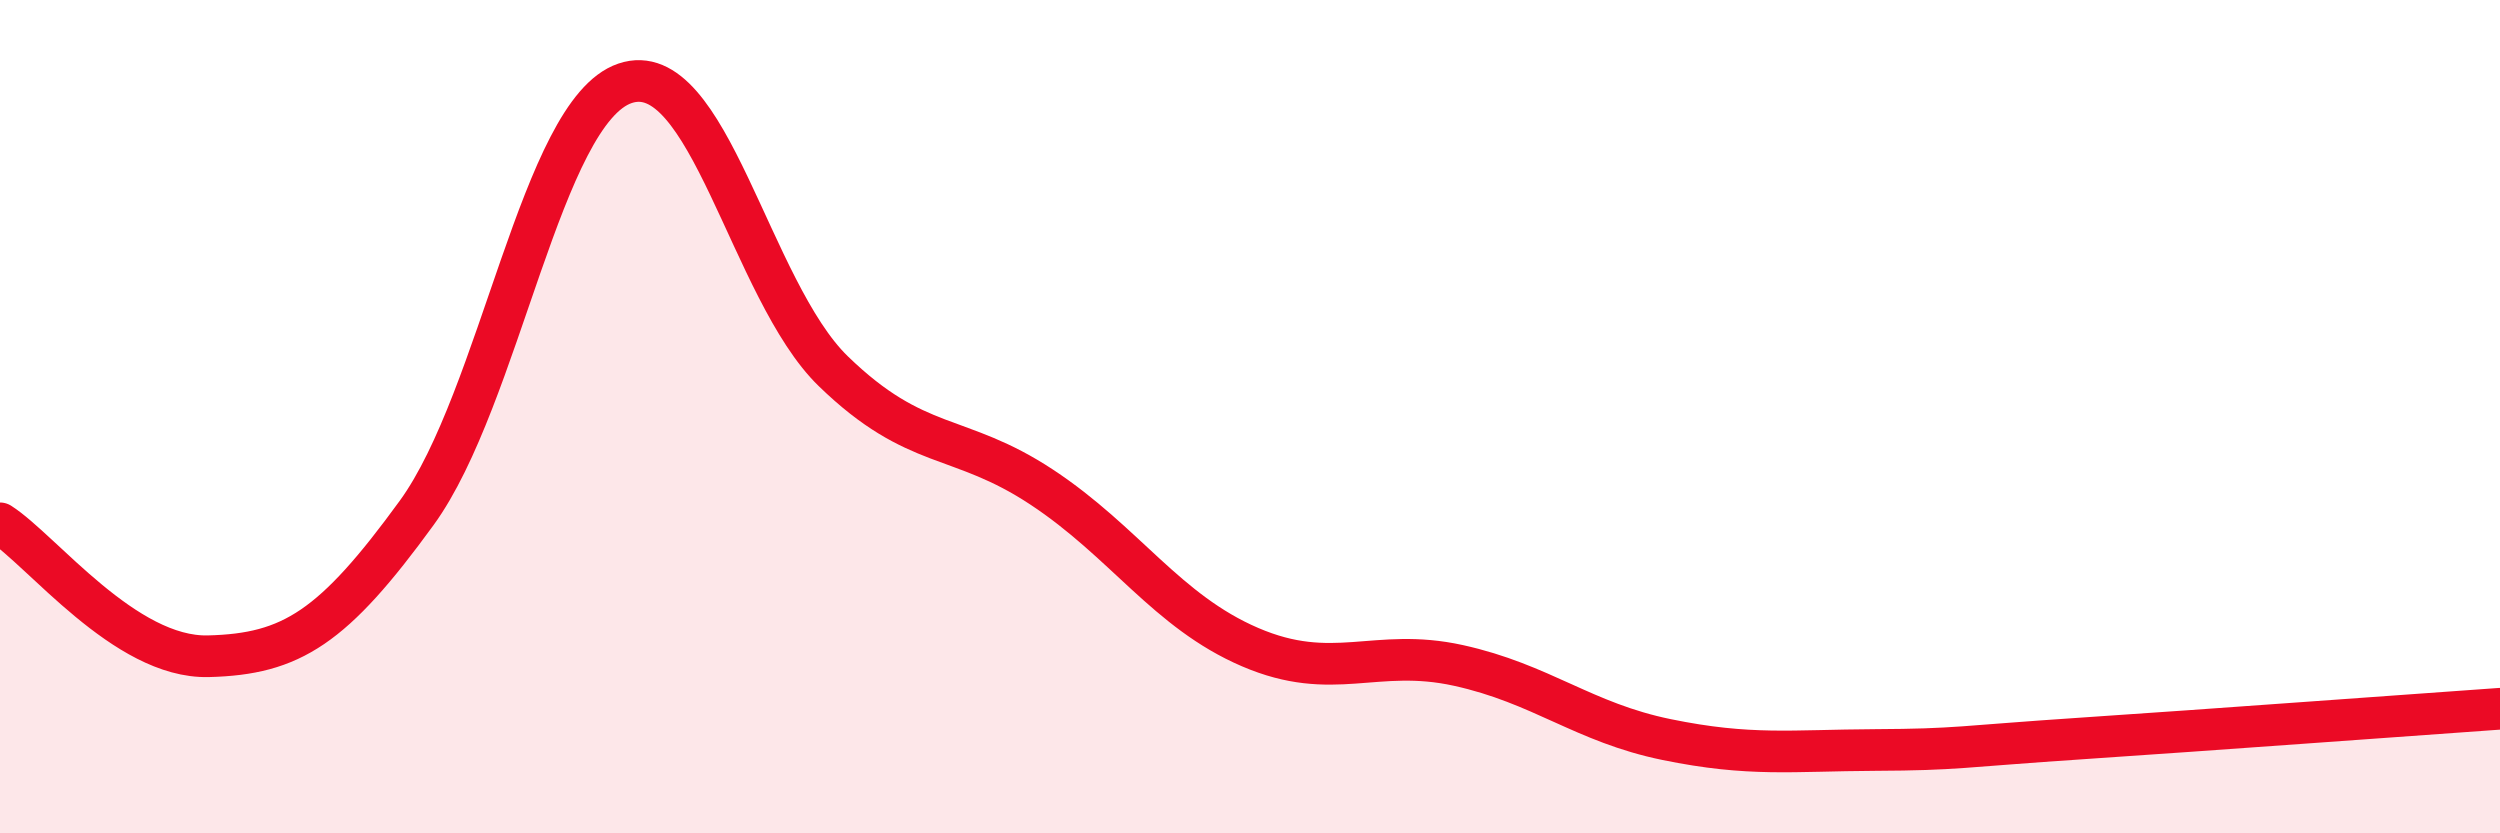
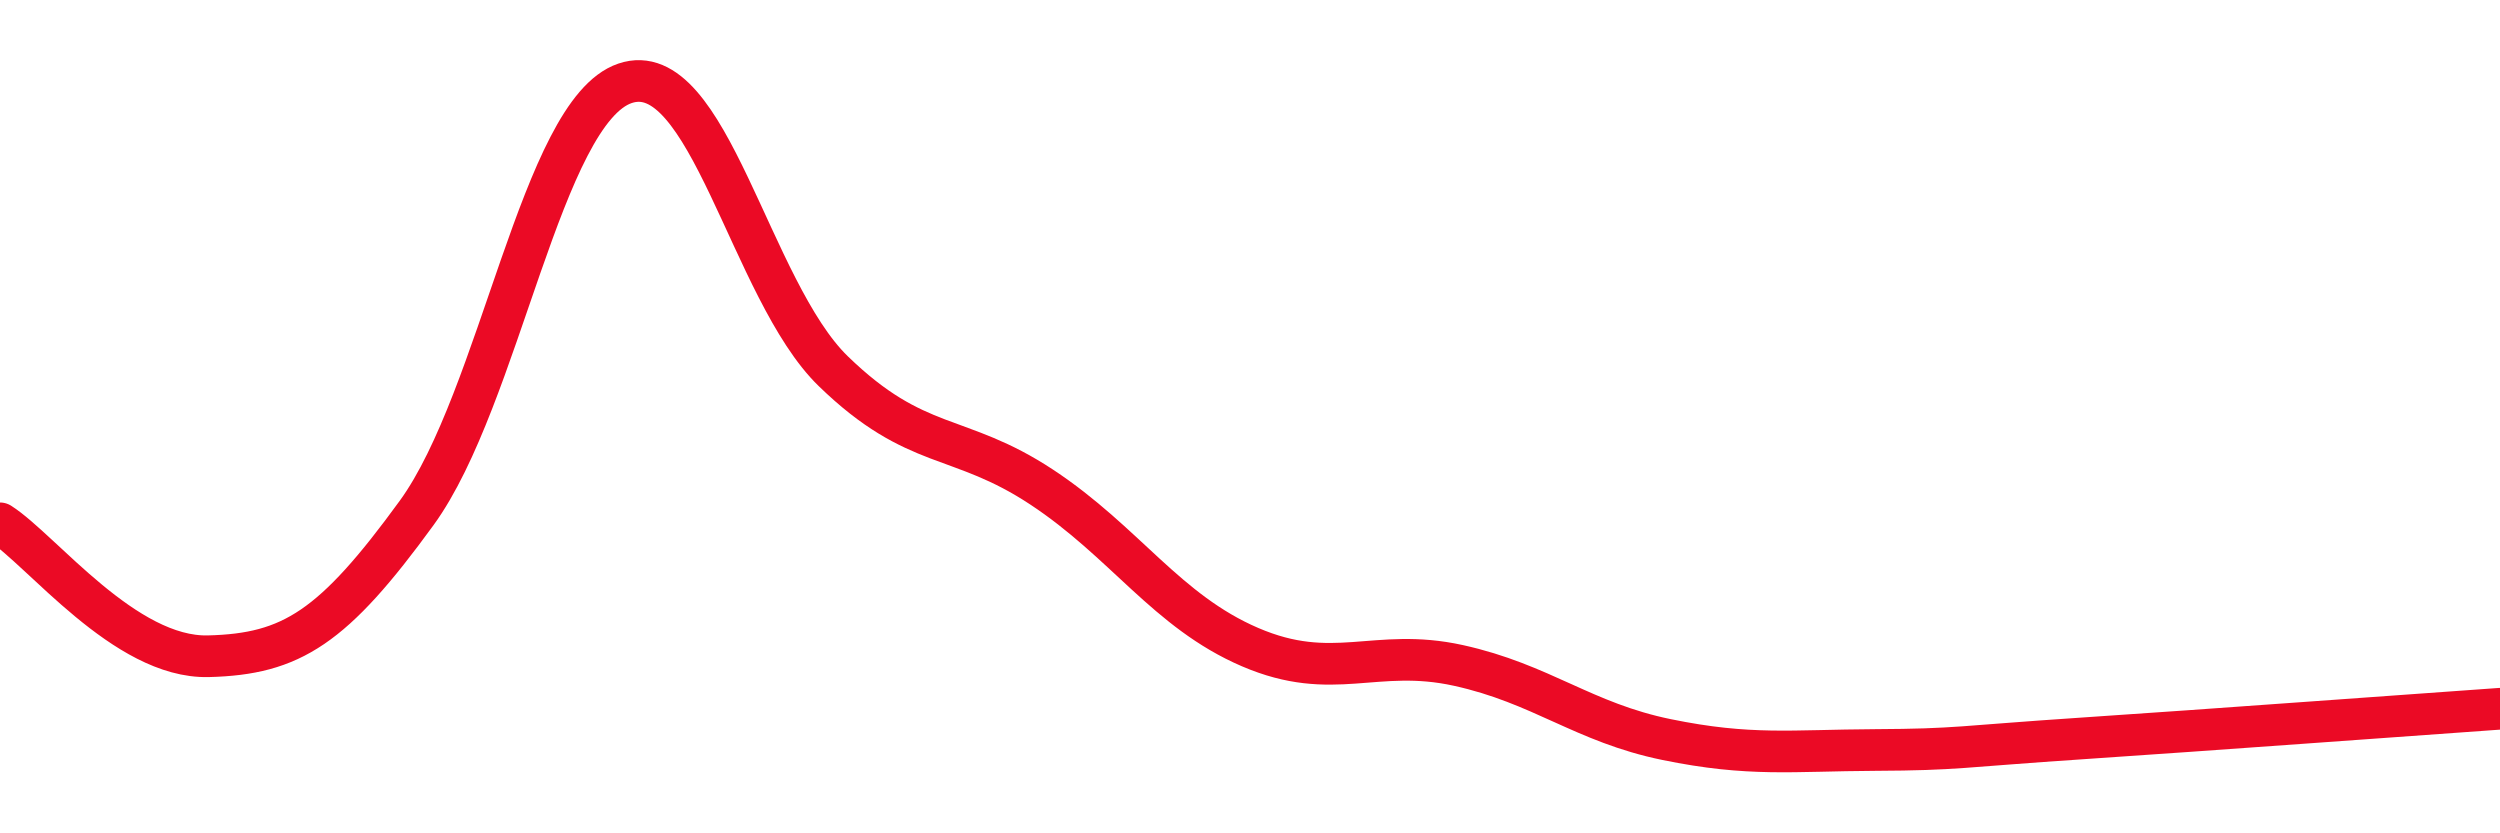
<svg xmlns="http://www.w3.org/2000/svg" width="60" height="20" viewBox="0 0 60 20">
-   <path d="M 0,12.56 C 1,13.2 3,15.8 5,15.75 C 7,15.7 8,15.06 10,12.31 C 12,9.56 13,2.68 15,2 C 17,1.32 18,6.97 20,8.91 C 22,10.85 23,10.37 25,11.69 C 27,13.01 28,14.67 30,15.53 C 32,16.39 33,15.53 35,15.97 C 37,16.41 38,17.34 40,17.75 C 42,18.16 43,18.01 45,18 C 47,17.99 47,17.92 50,17.72 C 53,17.52 58,17.15 60,17.01L60 20L0 20Z" fill="#EB0A25" opacity="0.1" stroke-linecap="round" stroke-linejoin="round" />
  <path d="M 0,12.56 C 1,13.2 3,15.8 5,15.75 C 7,15.7 8,15.06 10,12.31 C 12,9.56 13,2.68 15,2 C 17,1.32 18,6.97 20,8.91 C 22,10.85 23,10.37 25,11.69 C 27,13.01 28,14.67 30,15.53 C 32,16.39 33,15.53 35,15.97 C 37,16.41 38,17.34 40,17.75 C 42,18.16 43,18.01 45,18 C 47,17.99 47,17.92 50,17.72 C 53,17.52 58,17.15 60,17.01" stroke="#EB0A25" stroke-width="1" fill="none" stroke-linecap="round" stroke-linejoin="round" />
</svg>